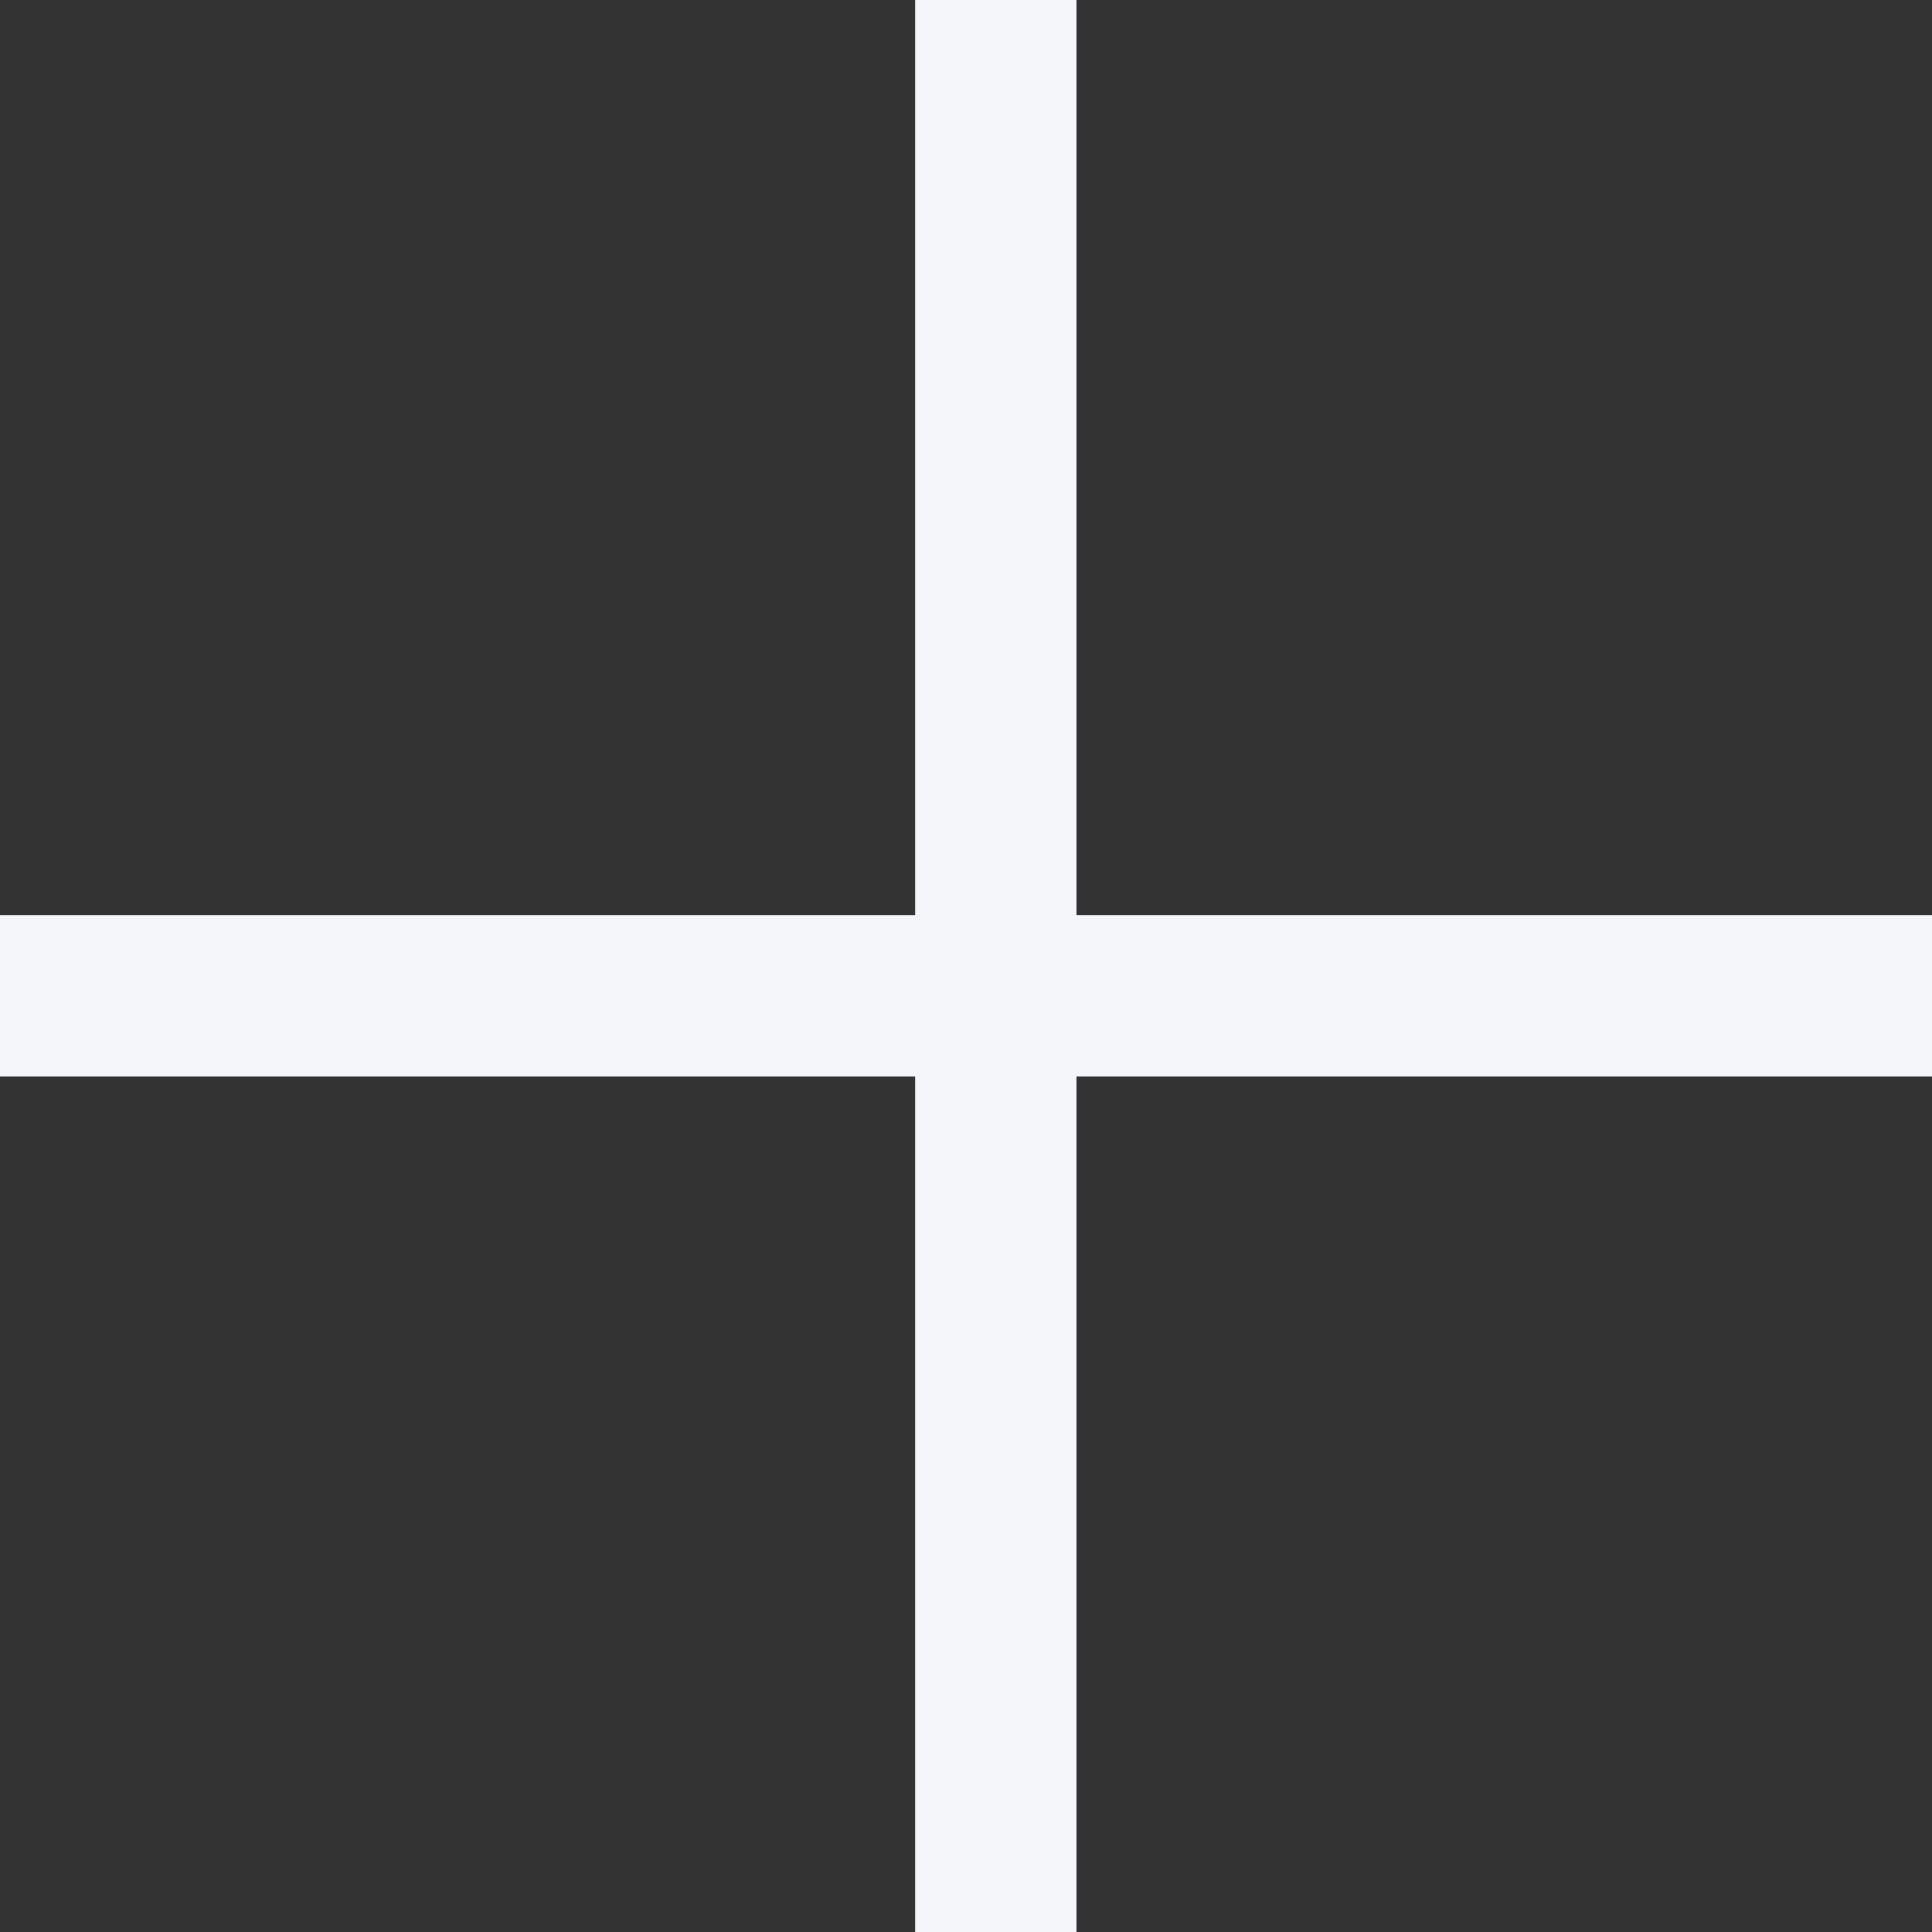
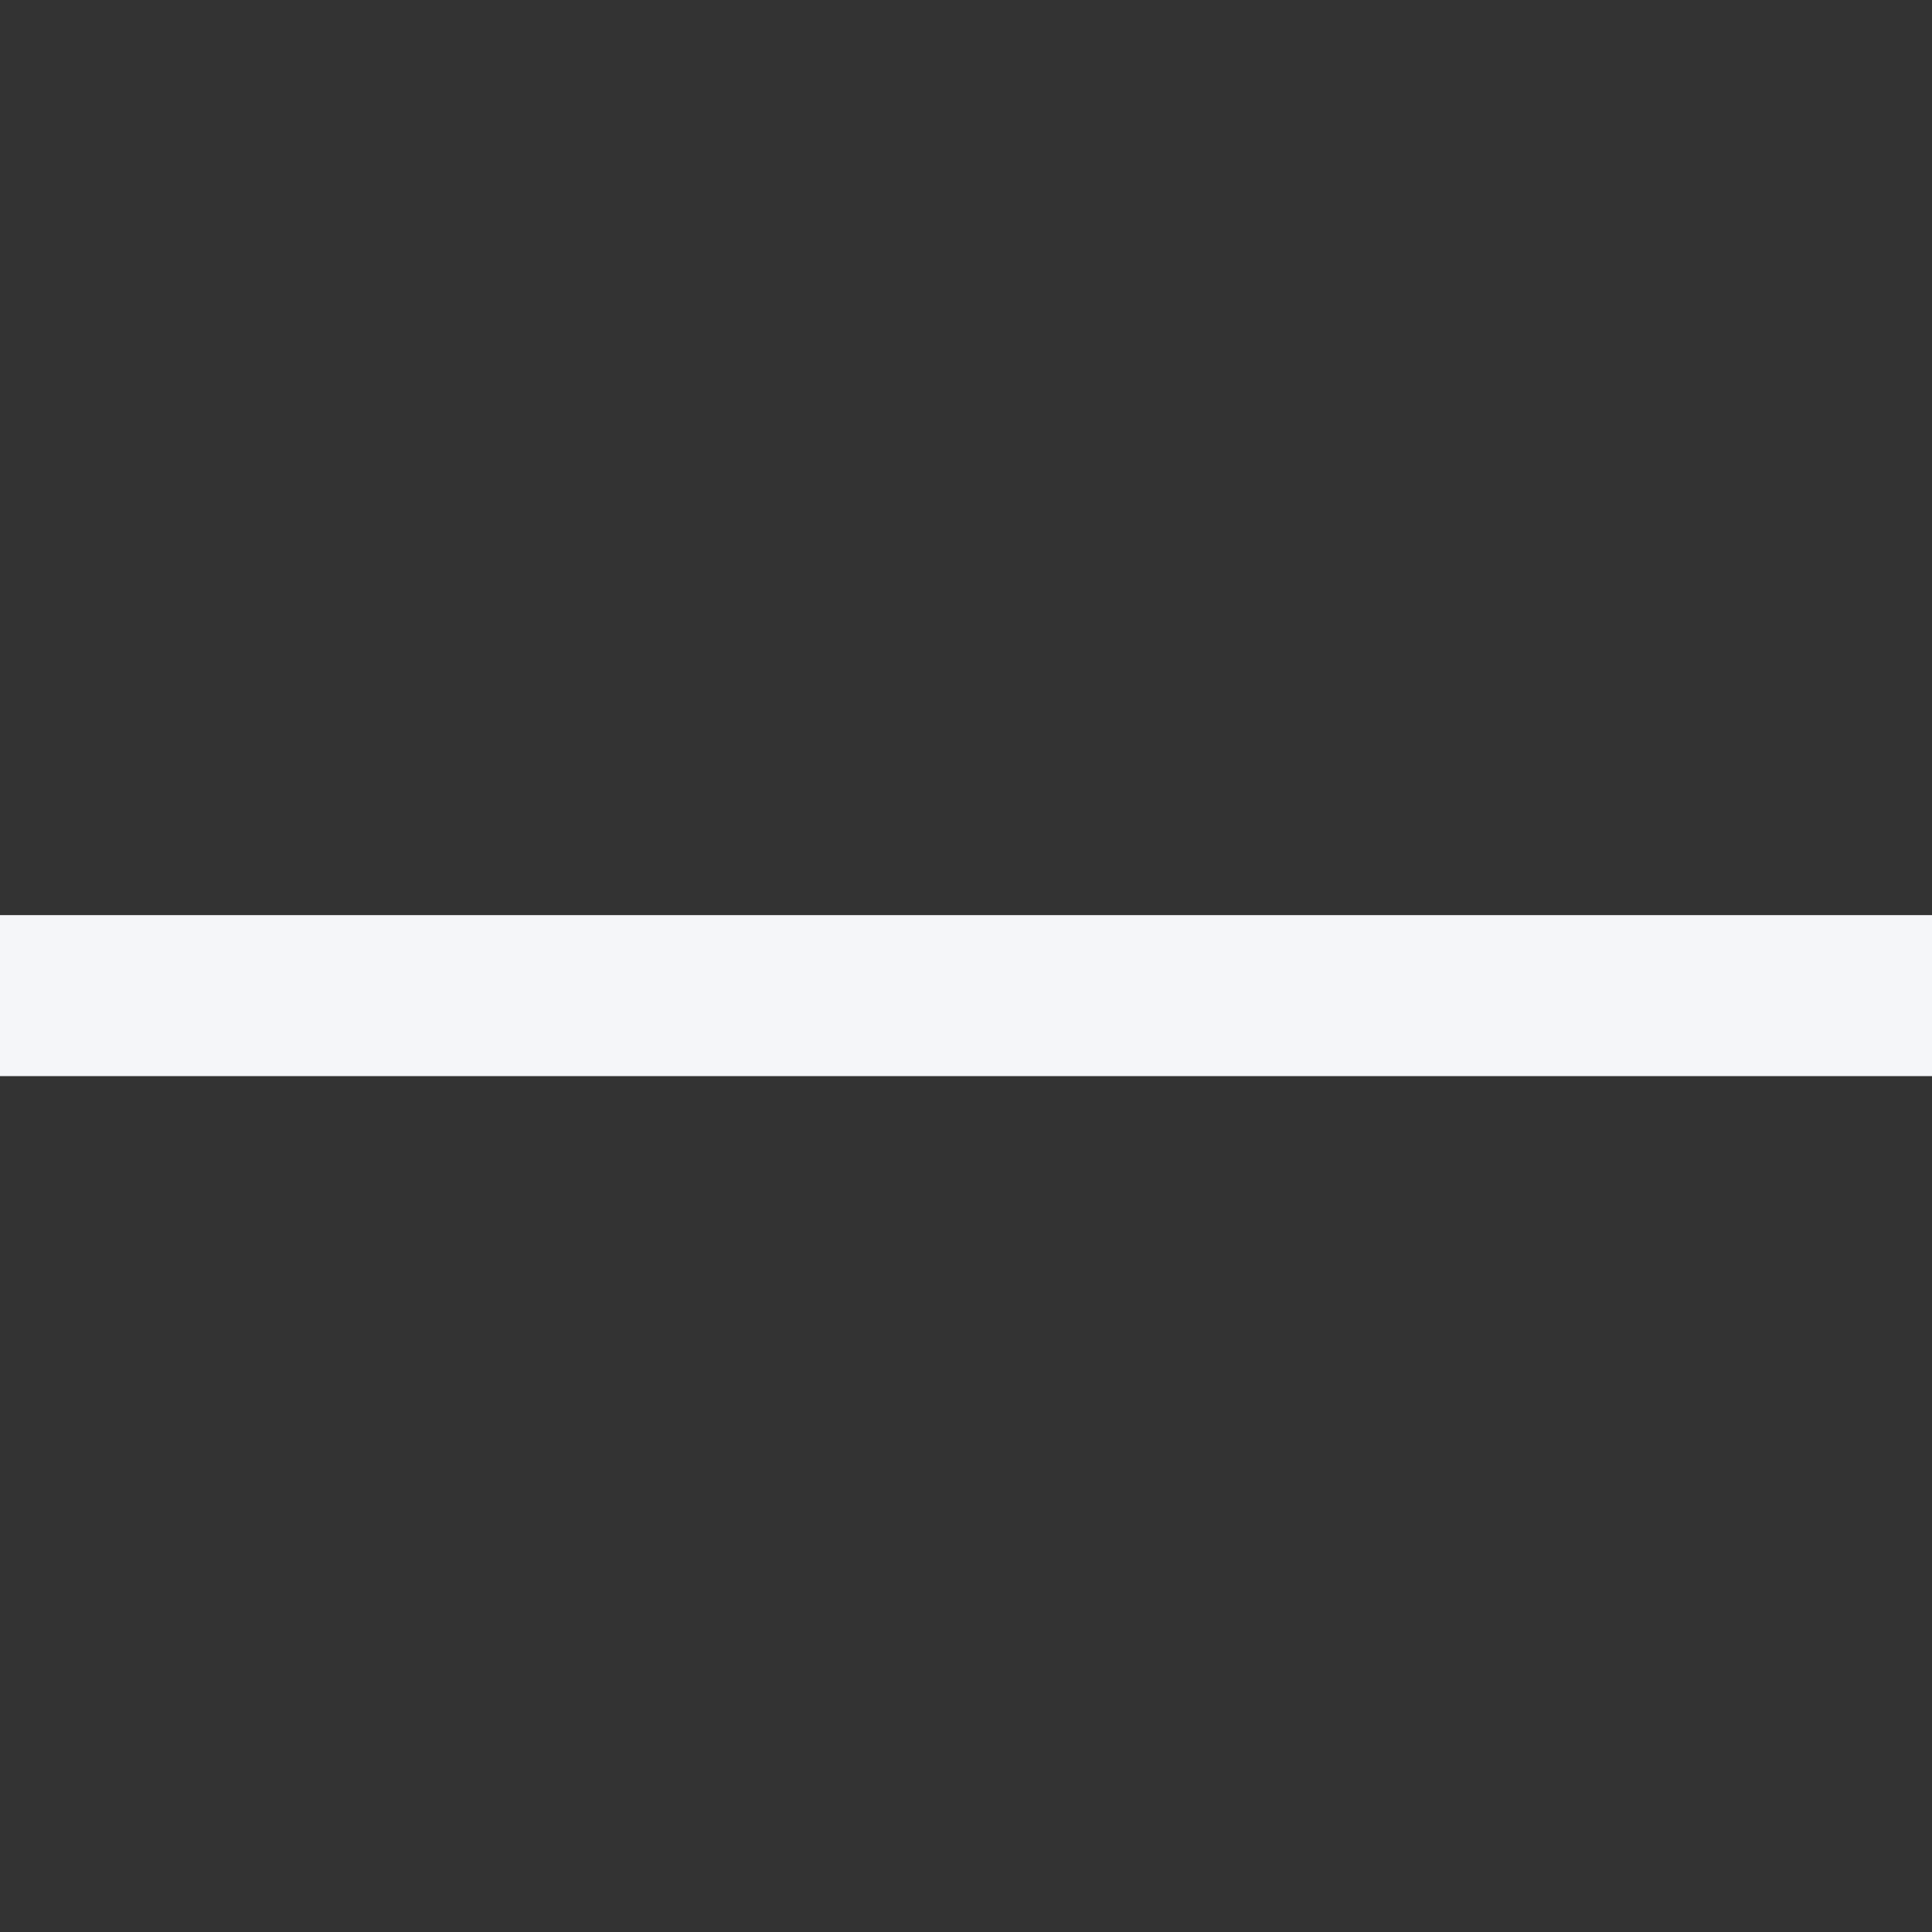
<svg xmlns="http://www.w3.org/2000/svg" width="12" height="12" viewBox="0 0 12 12" fill="none">
  <rect x="0" y="0" width="12" height="12" fill="#333333" stroke="none" />
-   <line x1="6.184" y1="2.18557e-08" x2="6.184" y2="12" stroke="#F5F6F9" />
  <line x1="12" y1="6.184" x2="-4.37114e-08" y2="6.184" stroke="#F5F6F9" />
</svg>